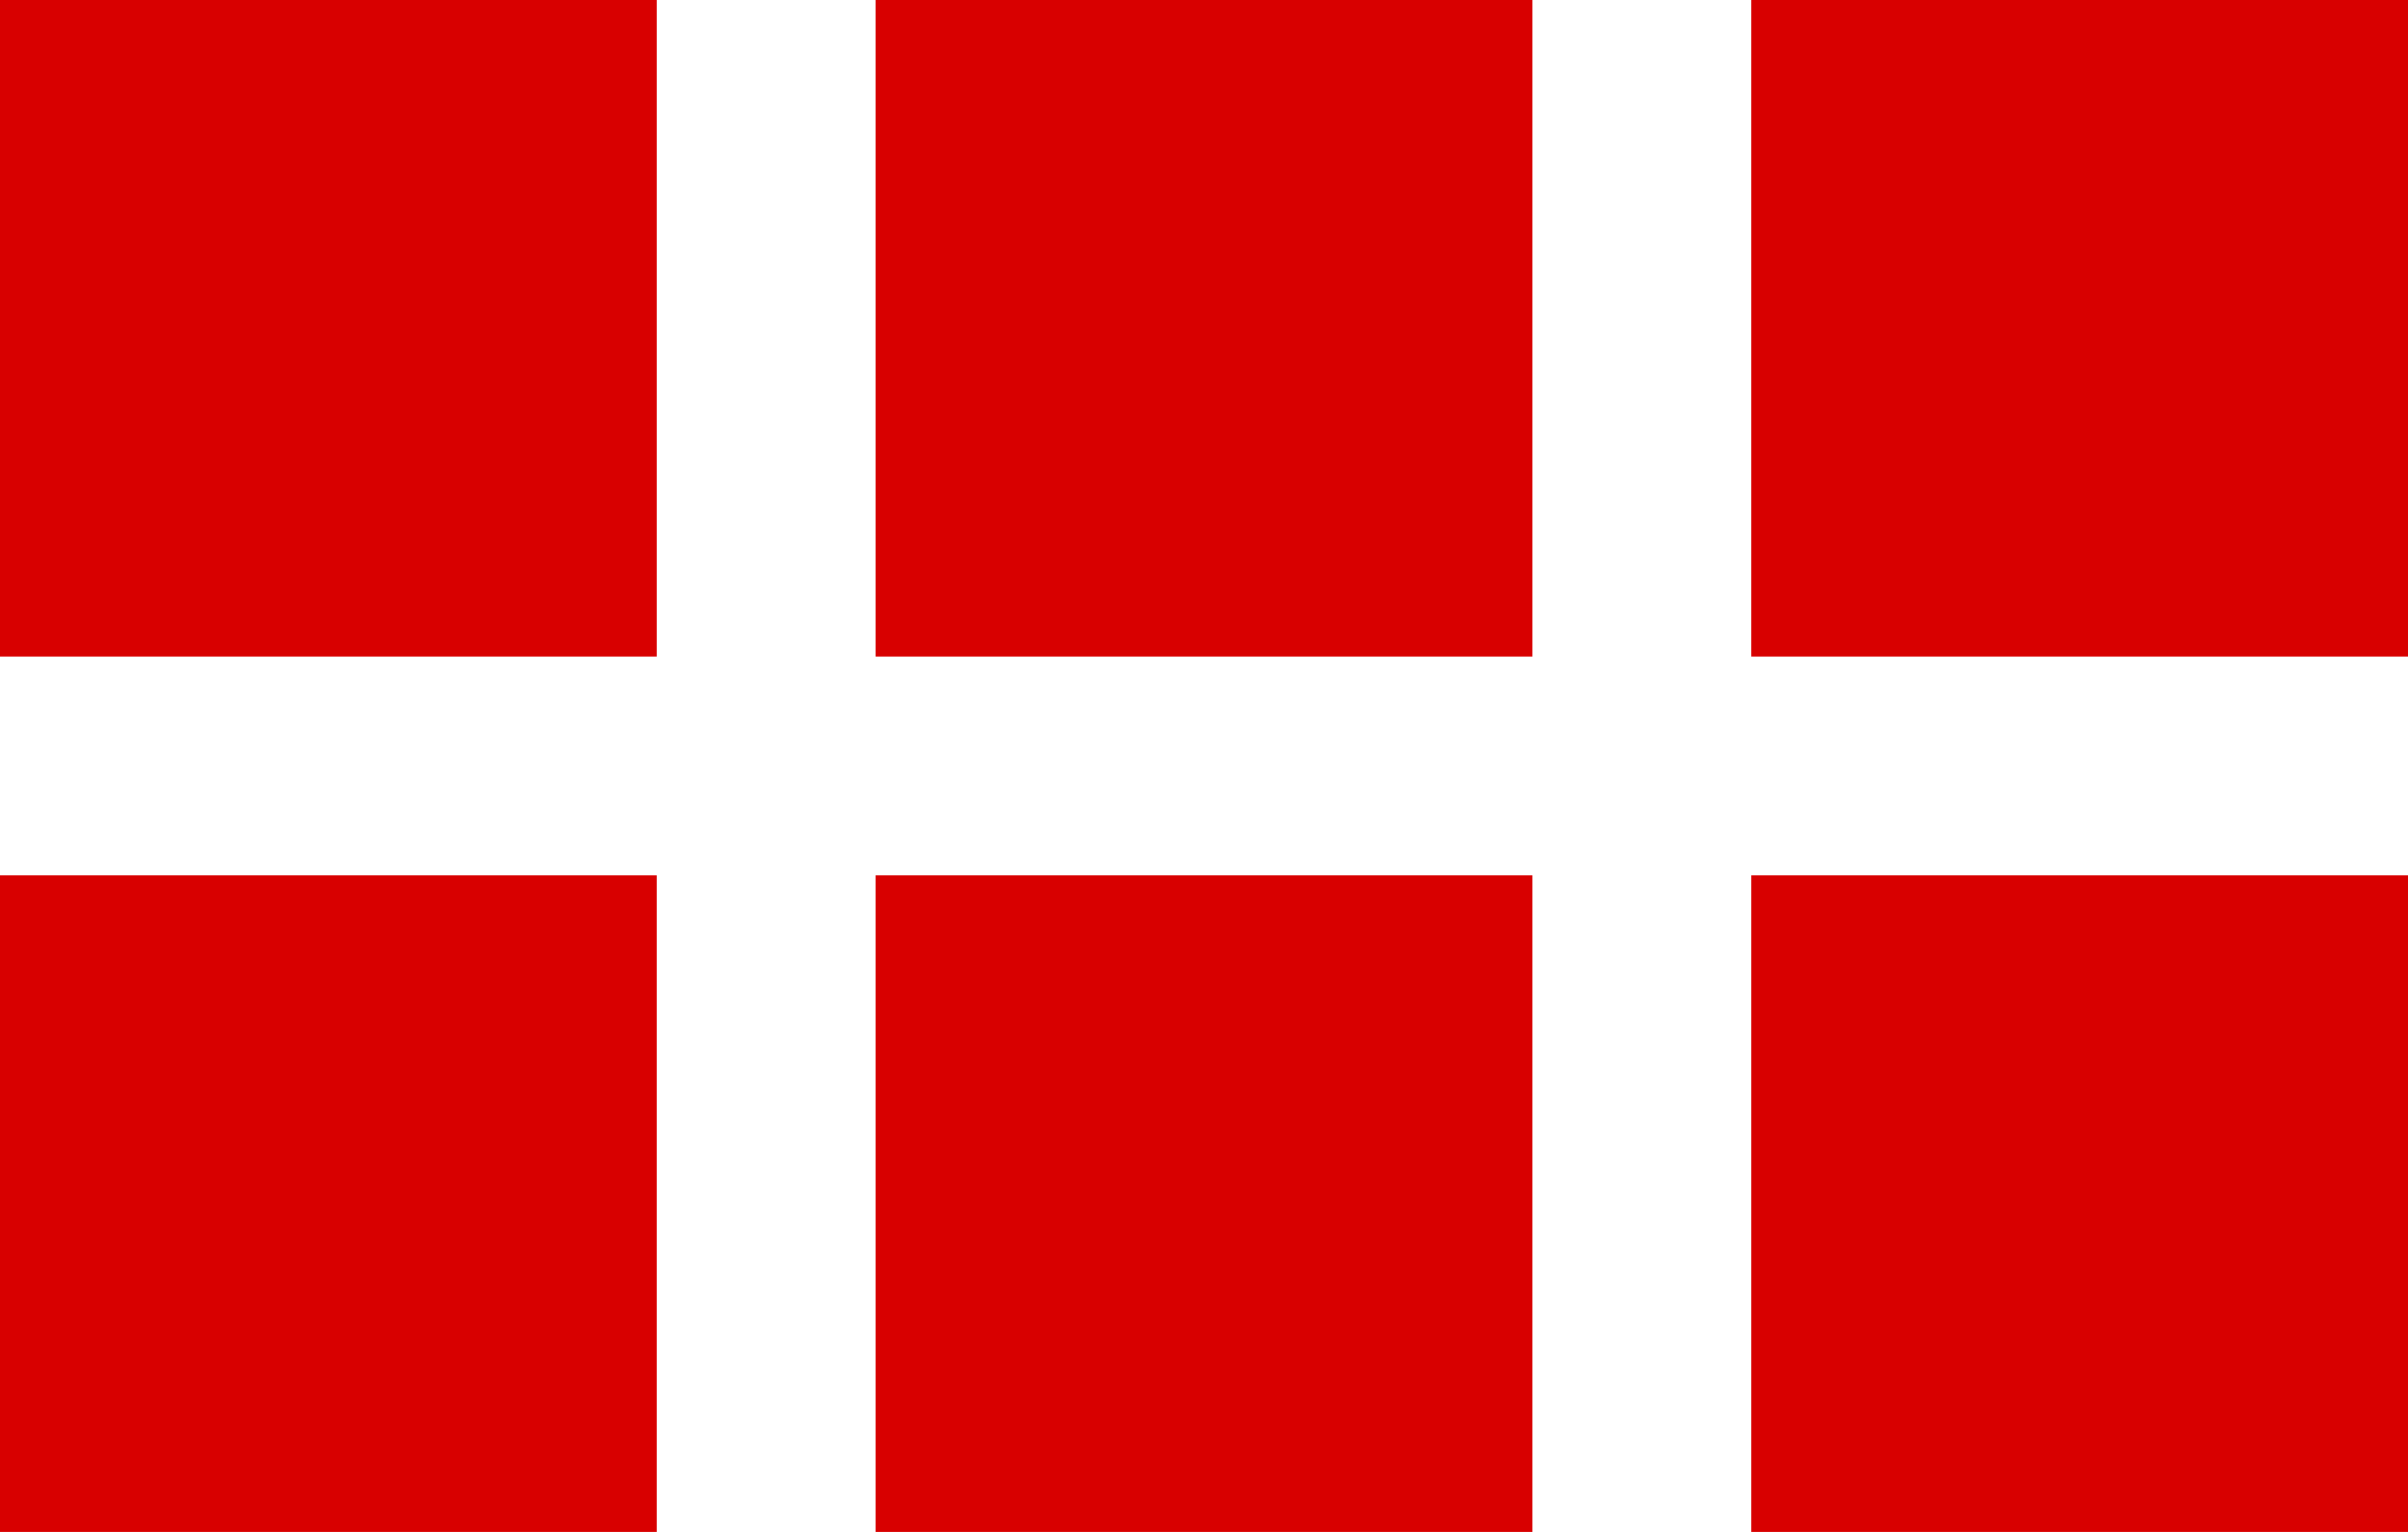
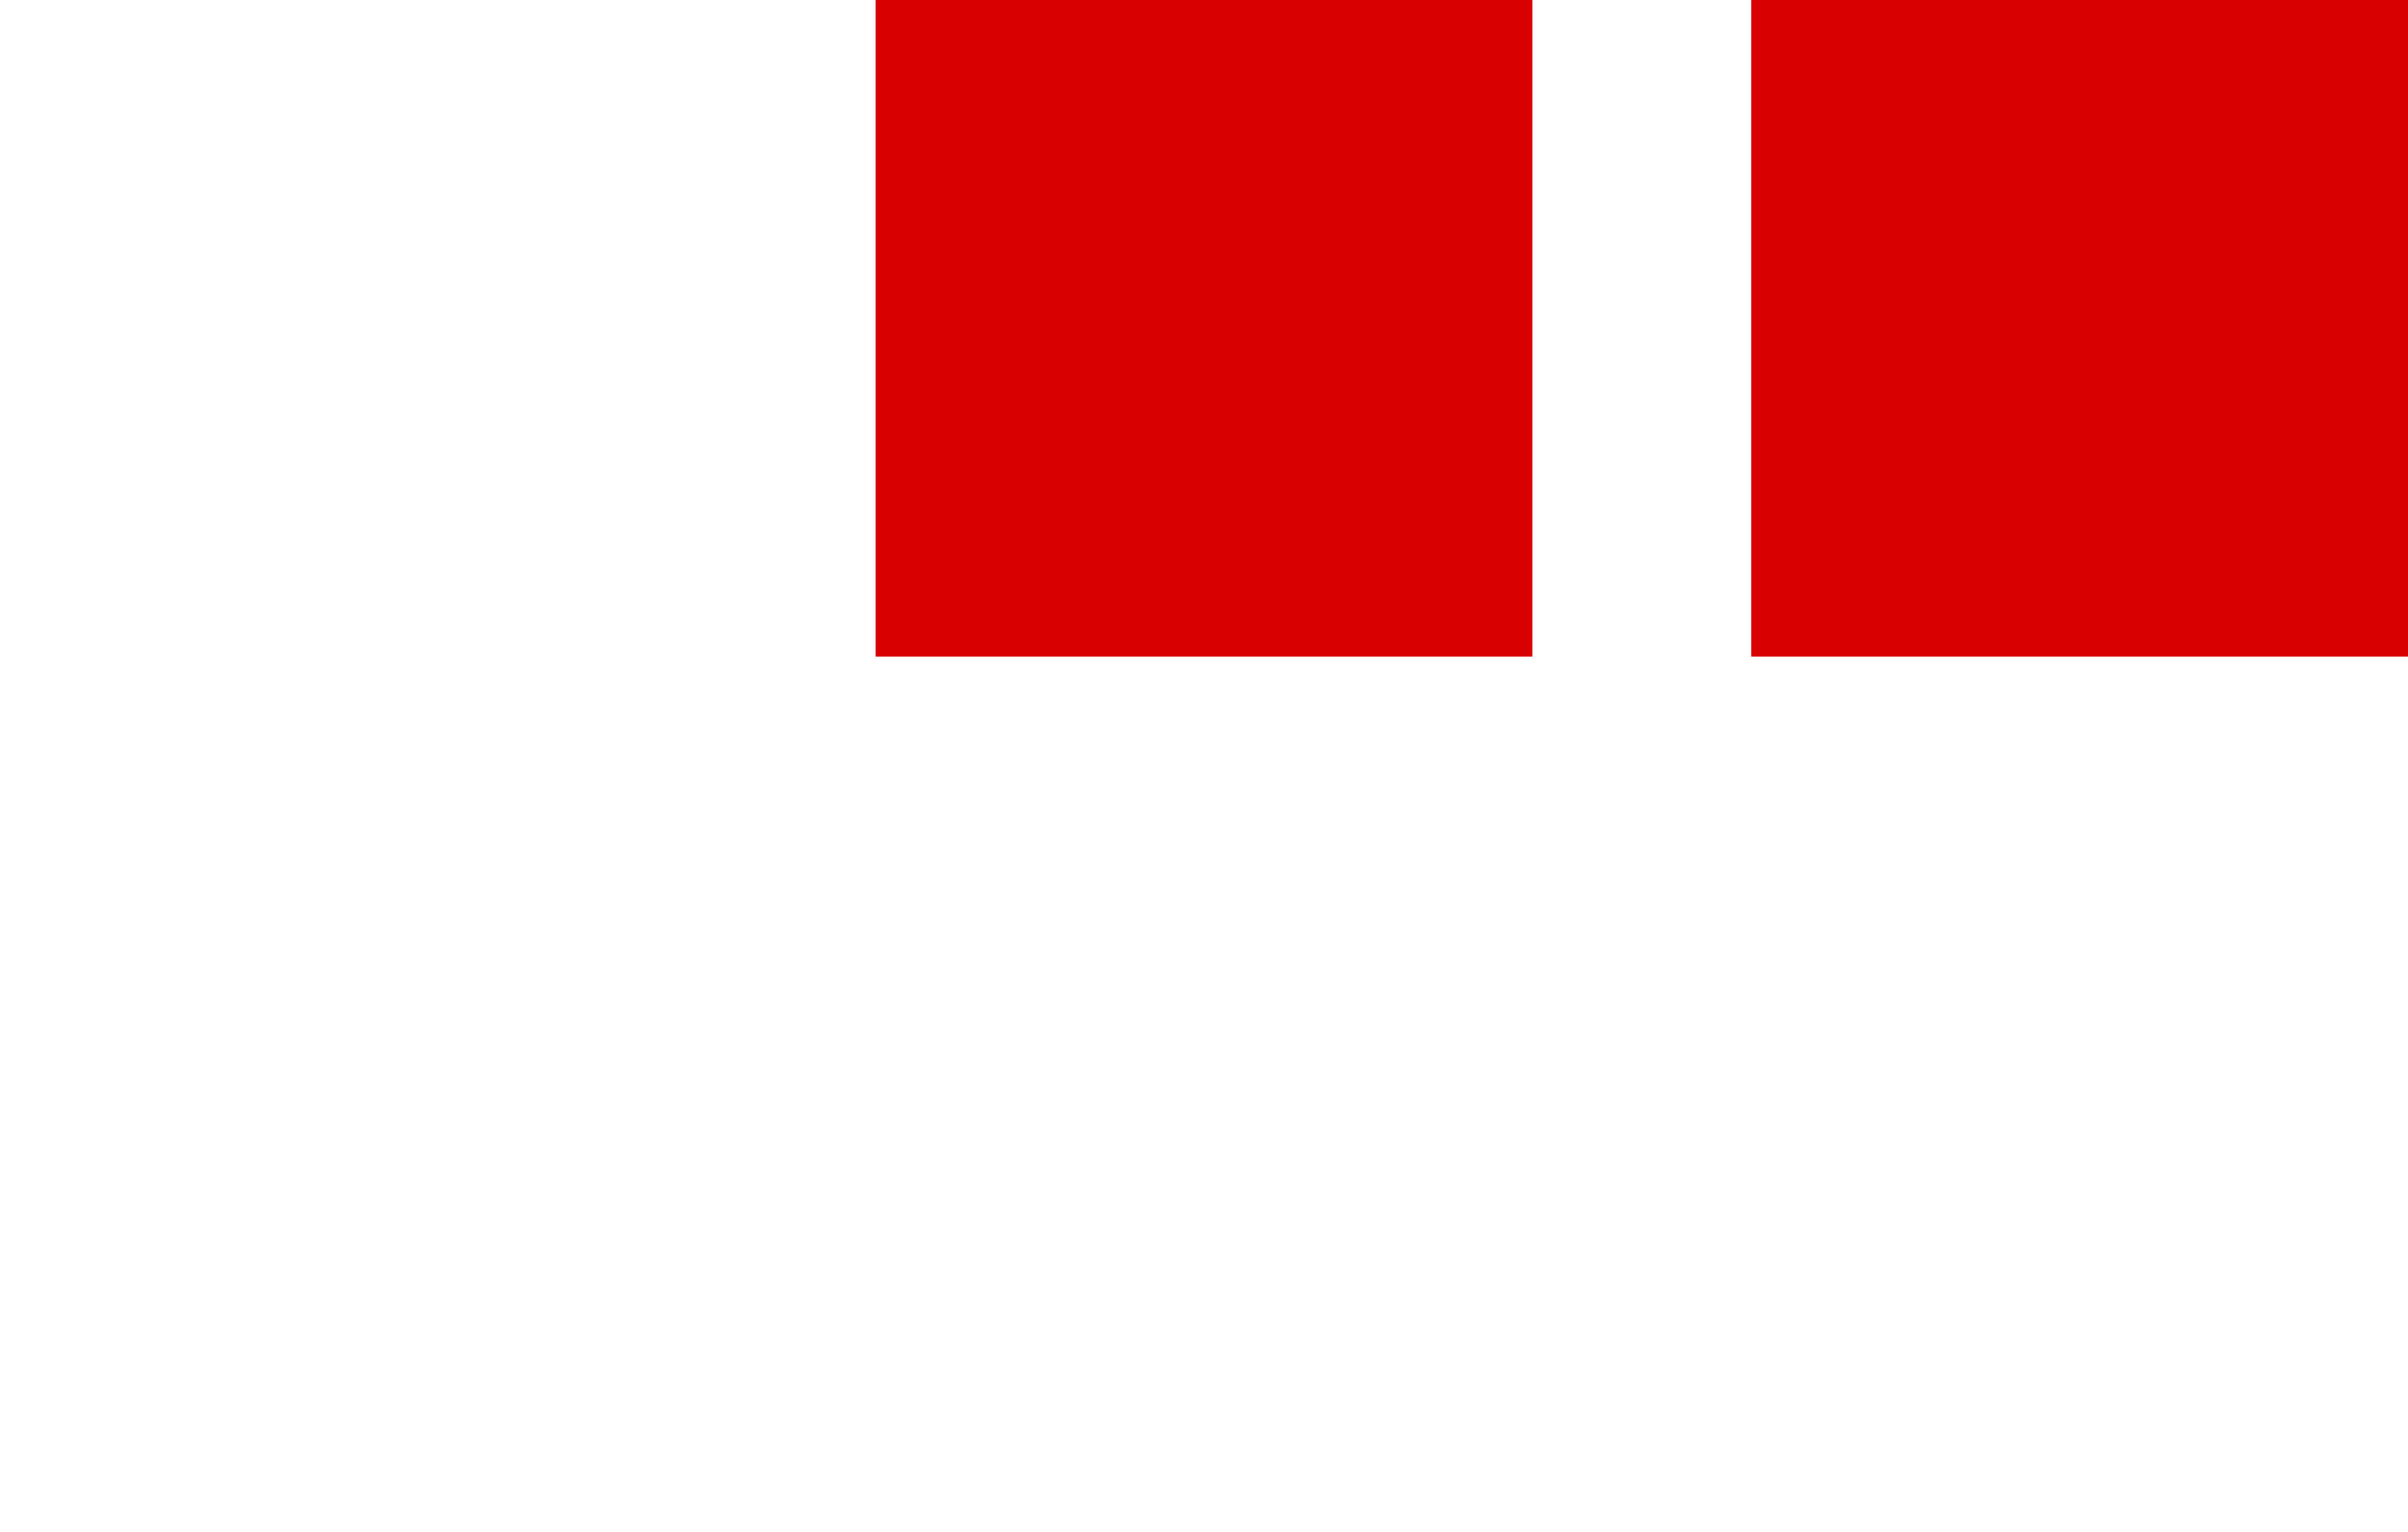
<svg xmlns="http://www.w3.org/2000/svg" preserveAspectRatio="none" viewBox="0 0 55 35" fill="none">
-   <rect width="15" height="15" fill="#D80000" />
  <rect x="20" width="15" height="15" fill="#D80000" />
  <rect x="40" width="15" height="15" fill="#D80000" />
-   <rect y="20" width="15" height="15" fill="#D80000" />
-   <rect x="20" y="20" width="15" height="15" fill="#D80000" />
-   <rect x="40" y="20" width="15" height="15" fill="#D80000" />
</svg>